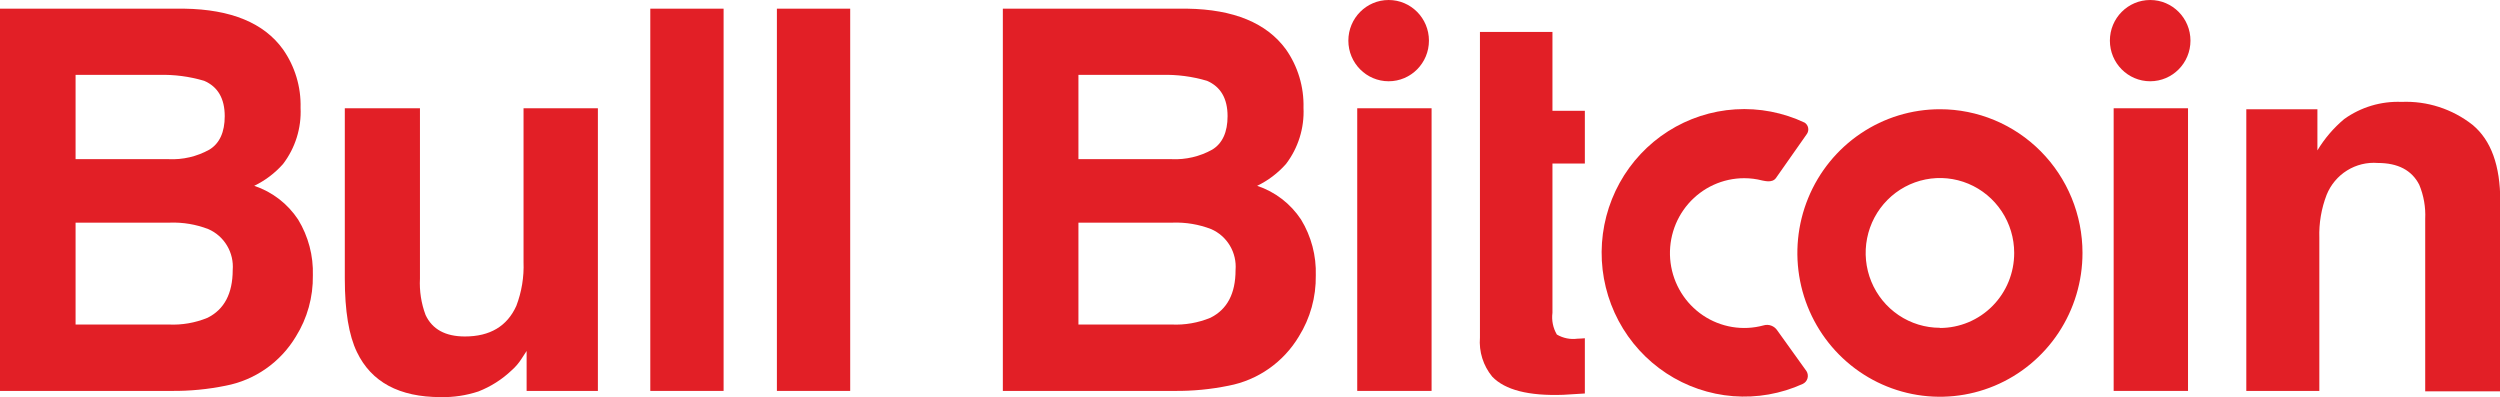
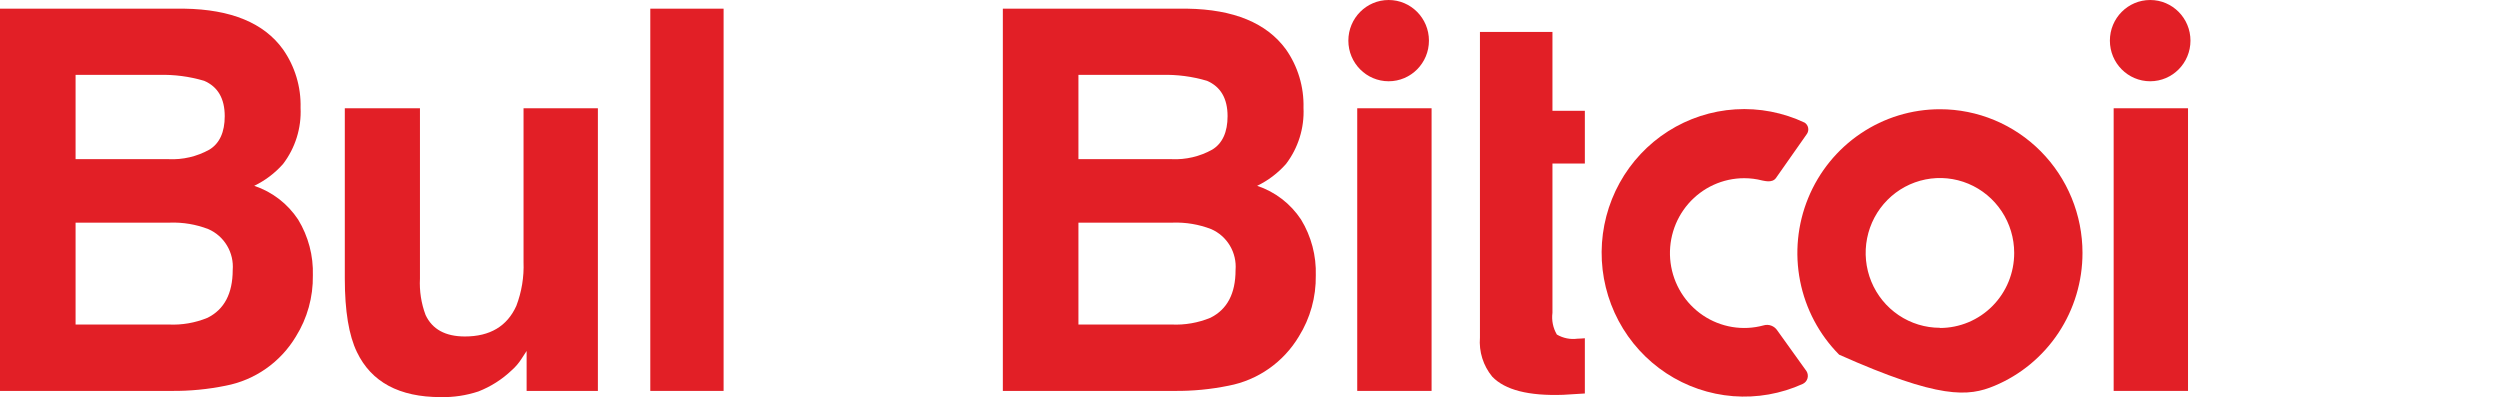
<svg xmlns="http://www.w3.org/2000/svg" data-theme="light" aria-hidden="true" viewBox="0 0 277 44" class="css-14hp6o2" width="277" height="44">
  <g clip-path="url(#clip0_151_218)" fill="none">
    <path d="M153.863 9.004C156.329 9.004 158.327 6.988 158.327 4.502C158.327 2.016 156.329 0 153.863 0C151.397 0 149.398 2.016 149.398 4.502C149.398 6.988 151.397 9.004 153.863 9.004Z" fill="#E21F26" />
    <path d="M238.24 9.004C240.705 9.004 242.704 6.988 242.704 4.502C242.704 2.016 240.705 0 238.24 0C235.774 0 233.775 2.016 233.775 4.502C233.775 6.988 235.774 9.004 238.24 9.004Z" fill="#E21F26" />
    <path d="M19.035 43.313H-0.01V0.961H20.416C25.603 1.04 29.251 2.544 31.358 5.473C32.681 7.359 33.364 9.627 33.303 11.937C33.41 14.183 32.72 16.394 31.358 18.175C30.463 19.184 29.379 20.004 28.168 20.588C30.157 21.251 31.869 22.566 33.031 24.325C34.165 26.185 34.733 28.34 34.665 30.523C34.701 32.912 34.049 35.259 32.788 37.281C31.944 38.691 30.815 39.906 29.474 40.845C28.134 41.785 26.611 42.429 25.007 42.735C23.041 43.137 21.04 43.331 19.035 43.313ZM23.188 16.586C24.336 15.899 24.9 14.624 24.9 12.878C24.9 10.917 24.141 9.612 22.624 8.955C20.995 8.471 19.302 8.25 17.605 8.298H8.374V17.635H18.684C20.253 17.712 21.812 17.348 23.188 16.586ZM18.83 24.668H8.374V35.957H18.684C20.157 36.028 21.628 35.774 22.993 35.212C24.848 34.29 25.778 32.528 25.785 29.925C25.862 28.978 25.642 28.03 25.157 27.216C24.672 26.401 23.946 25.76 23.081 25.384C21.726 24.861 20.28 24.618 18.83 24.668Z" fill="#E21F26" />
    <path d="M58.349 38.89C58.281 38.988 58.086 39.273 57.785 39.753C57.486 40.224 57.123 40.651 56.705 41.018C55.635 42.037 54.38 42.836 53.009 43.372C51.663 43.817 50.252 44.03 48.836 44C44.239 44 41.142 42.336 39.547 39.008C38.653 37.164 38.205 34.457 38.205 30.867V11.996H46.531V30.867C46.459 32.239 46.671 33.612 47.153 34.898C47.893 36.487 49.352 37.281 51.511 37.281C54.283 37.281 56.189 36.153 57.211 33.888C57.8 32.341 58.072 30.689 58.008 29.033V11.996H66.246V43.313H58.349V38.89Z" fill="#E21F26" />
    <path d="M72.053 0.961H80.174V43.313H72.053V0.961Z" fill="#E21F26" />
-     <path d="M86.08 0.961H94.202V43.313H86.08V0.961Z" fill="#E21F26" />
    <path d="M130.15 43.313H111.115V0.961H131.541C136.696 1.04 140.343 2.544 142.483 5.473C143.806 7.36 144.488 9.627 144.428 11.937C144.534 14.183 143.844 16.394 142.483 18.175C141.588 19.184 140.504 20.004 139.293 20.588C141.282 21.251 142.994 22.566 144.156 24.325C145.29 26.185 145.858 28.34 145.79 30.523C145.826 32.912 145.174 35.259 143.913 37.281C143.069 38.691 141.94 39.906 140.599 40.845C139.259 41.785 137.736 42.429 136.132 42.735C134.163 43.138 132.158 43.332 130.15 43.313ZM134.303 16.586C135.451 15.899 136.015 14.624 136.015 12.878C136.015 10.917 135.256 9.612 133.739 8.955C132.111 8.471 130.417 8.25 128.72 8.298H119.49V17.635H129.809C131.375 17.71 132.93 17.347 134.303 16.586ZM129.946 24.668H119.49V35.957H129.809C131.279 36.027 132.746 35.773 134.109 35.212C135.97 34.29 136.9 32.528 136.9 29.925C136.977 28.978 136.758 28.03 136.273 27.216C135.788 26.401 135.061 25.76 134.196 25.384C132.841 24.861 131.396 24.618 129.946 24.668Z" fill="#E21F26" />
    <path d="M158.619 11.996V43.313H150.381V11.996H158.619Z" fill="#E21F26" />
    <path d="M175.601 37.477V43.598L173.209 43.745C169.367 43.882 166.75 43.206 165.34 41.734C164.342 40.524 163.853 38.968 163.978 37.399V3.541H172.012V12.28H175.601V18.116H172.012V34.663C171.903 35.496 172.074 36.342 172.499 37.066C173.188 37.471 173.993 37.634 174.784 37.526C175.066 37.526 175.329 37.497 175.601 37.477Z" fill="#E21F26" />
    <path d="M242.432 11.996V43.313H234.193V11.996H242.432Z" fill="#E21F26" />
-     <path d="M263.461 18.057C262.266 17.962 261.073 18.253 260.053 18.888C259.034 19.523 258.241 20.468 257.79 21.588C257.204 23.109 256.93 24.734 256.983 26.365V43.313H248.891V12.103H256.769V16.664C257.56 15.349 258.563 14.176 259.736 13.192C261.587 11.868 263.82 11.199 266.087 11.289C268.93 11.169 271.723 12.073 273.965 13.839C276.008 15.536 277.029 18.341 277.029 22.275V43.362H268.713V24.266C268.777 22.966 268.551 21.669 268.052 20.47C267.228 18.861 265.698 18.057 263.461 18.057Z" fill="#E21F26" />
-     <path d="M214.944 12.103C211.82 12.103 208.765 13.038 206.168 14.789C203.57 16.539 201.545 19.027 200.35 21.939C199.155 24.85 198.842 28.053 199.453 31.143C200.063 34.233 201.568 37.072 203.778 39.299C205.988 41.526 208.804 43.042 211.869 43.656C214.933 44.269 218.11 43.953 220.996 42.745C223.882 41.538 226.348 39.495 228.083 36.874C229.817 34.254 230.742 31.173 230.74 28.022C230.74 25.931 230.331 23.86 229.537 21.928C228.743 19.996 227.58 18.241 226.113 16.762C224.646 15.284 222.905 14.112 220.988 13.312C219.072 12.513 217.018 12.102 214.944 12.103ZM214.944 36.32C213.317 36.32 211.726 35.833 210.373 34.922C209.019 34.01 207.965 32.714 207.342 31.198C206.719 29.681 206.556 28.013 206.874 26.403C207.191 24.794 207.975 23.315 209.126 22.155C210.277 20.994 211.743 20.204 213.339 19.884C214.935 19.564 216.59 19.728 218.093 20.356C219.597 20.984 220.882 22.048 221.786 23.412C222.69 24.777 223.173 26.381 223.173 28.022C223.175 29.114 222.964 30.195 222.552 31.204C222.14 32.213 221.534 33.13 220.77 33.902C220.005 34.675 219.097 35.288 218.098 35.706C217.098 36.124 216.026 36.34 214.944 36.34V36.32Z" fill="#E21F26" />
+     <path d="M214.944 12.103C211.82 12.103 208.765 13.038 206.168 14.789C203.57 16.539 201.545 19.027 200.35 21.939C199.155 24.85 198.842 28.053 199.453 31.143C200.063 34.233 201.568 37.072 203.778 39.299C214.933 44.269 218.11 43.953 220.996 42.745C223.882 41.538 226.348 39.495 228.083 36.874C229.817 34.254 230.742 31.173 230.74 28.022C230.74 25.931 230.331 23.86 229.537 21.928C228.743 19.996 227.58 18.241 226.113 16.762C224.646 15.284 222.905 14.112 220.988 13.312C219.072 12.513 217.018 12.102 214.944 12.103ZM214.944 36.32C213.317 36.32 211.726 35.833 210.373 34.922C209.019 34.01 207.965 32.714 207.342 31.198C206.719 29.681 206.556 28.013 206.874 26.403C207.191 24.794 207.975 23.315 209.126 22.155C210.277 20.994 211.743 20.204 213.339 19.884C214.935 19.564 216.59 19.728 218.093 20.356C219.597 20.984 220.882 22.048 221.786 23.412C222.69 24.777 223.173 26.381 223.173 28.022C223.175 29.114 222.964 30.195 222.552 31.204C222.14 32.213 221.534 33.13 220.77 33.902C220.005 34.675 219.097 35.288 218.098 35.706C217.098 36.124 216.026 36.34 214.944 36.34V36.32Z" fill="#E21F26" />
    <path d="M195.395 36.055C194.264 36.362 193.08 36.422 191.924 36.23C190.769 36.038 189.667 35.6 188.692 34.945C187.718 34.289 186.893 33.431 186.274 32.428C185.655 31.426 185.255 30.301 185.101 29.13C184.948 27.959 185.044 26.768 185.383 25.638C185.722 24.507 186.297 23.463 187.069 22.574C187.841 21.686 188.792 20.974 189.859 20.485C190.926 19.997 192.084 19.745 193.255 19.744C193.931 19.744 194.604 19.829 195.259 19.999C195.385 19.999 196.348 20.333 196.776 19.724L200.219 14.82C200.345 14.623 200.389 14.384 200.342 14.155C200.294 13.926 200.159 13.724 199.966 13.594C197.568 12.46 194.926 11.951 192.282 12.116C189.639 12.281 187.079 13.114 184.837 14.537C182.596 15.961 180.746 17.93 179.457 20.263C178.168 22.597 177.482 25.22 177.461 27.89C177.441 30.561 178.087 33.195 179.339 35.548C180.592 37.901 182.411 39.899 184.63 41.358C186.849 42.817 189.396 43.689 192.037 43.896C194.678 44.102 197.327 43.635 199.742 42.539C199.868 42.48 199.98 42.396 200.071 42.291C200.162 42.185 200.229 42.062 200.269 41.928C200.308 41.794 200.319 41.654 200.3 41.515C200.282 41.377 200.234 41.244 200.161 41.126L196.932 36.624C196.771 36.374 196.535 36.184 196.257 36.081C195.98 35.978 195.677 35.969 195.395 36.055Z" fill="#E21F26" />
  </g>
  <defs>
    <clipPath id="clip0_151_218">
      <rect width="277" height="44" fill="white" />
    </clipPath>
  </defs>
</svg>